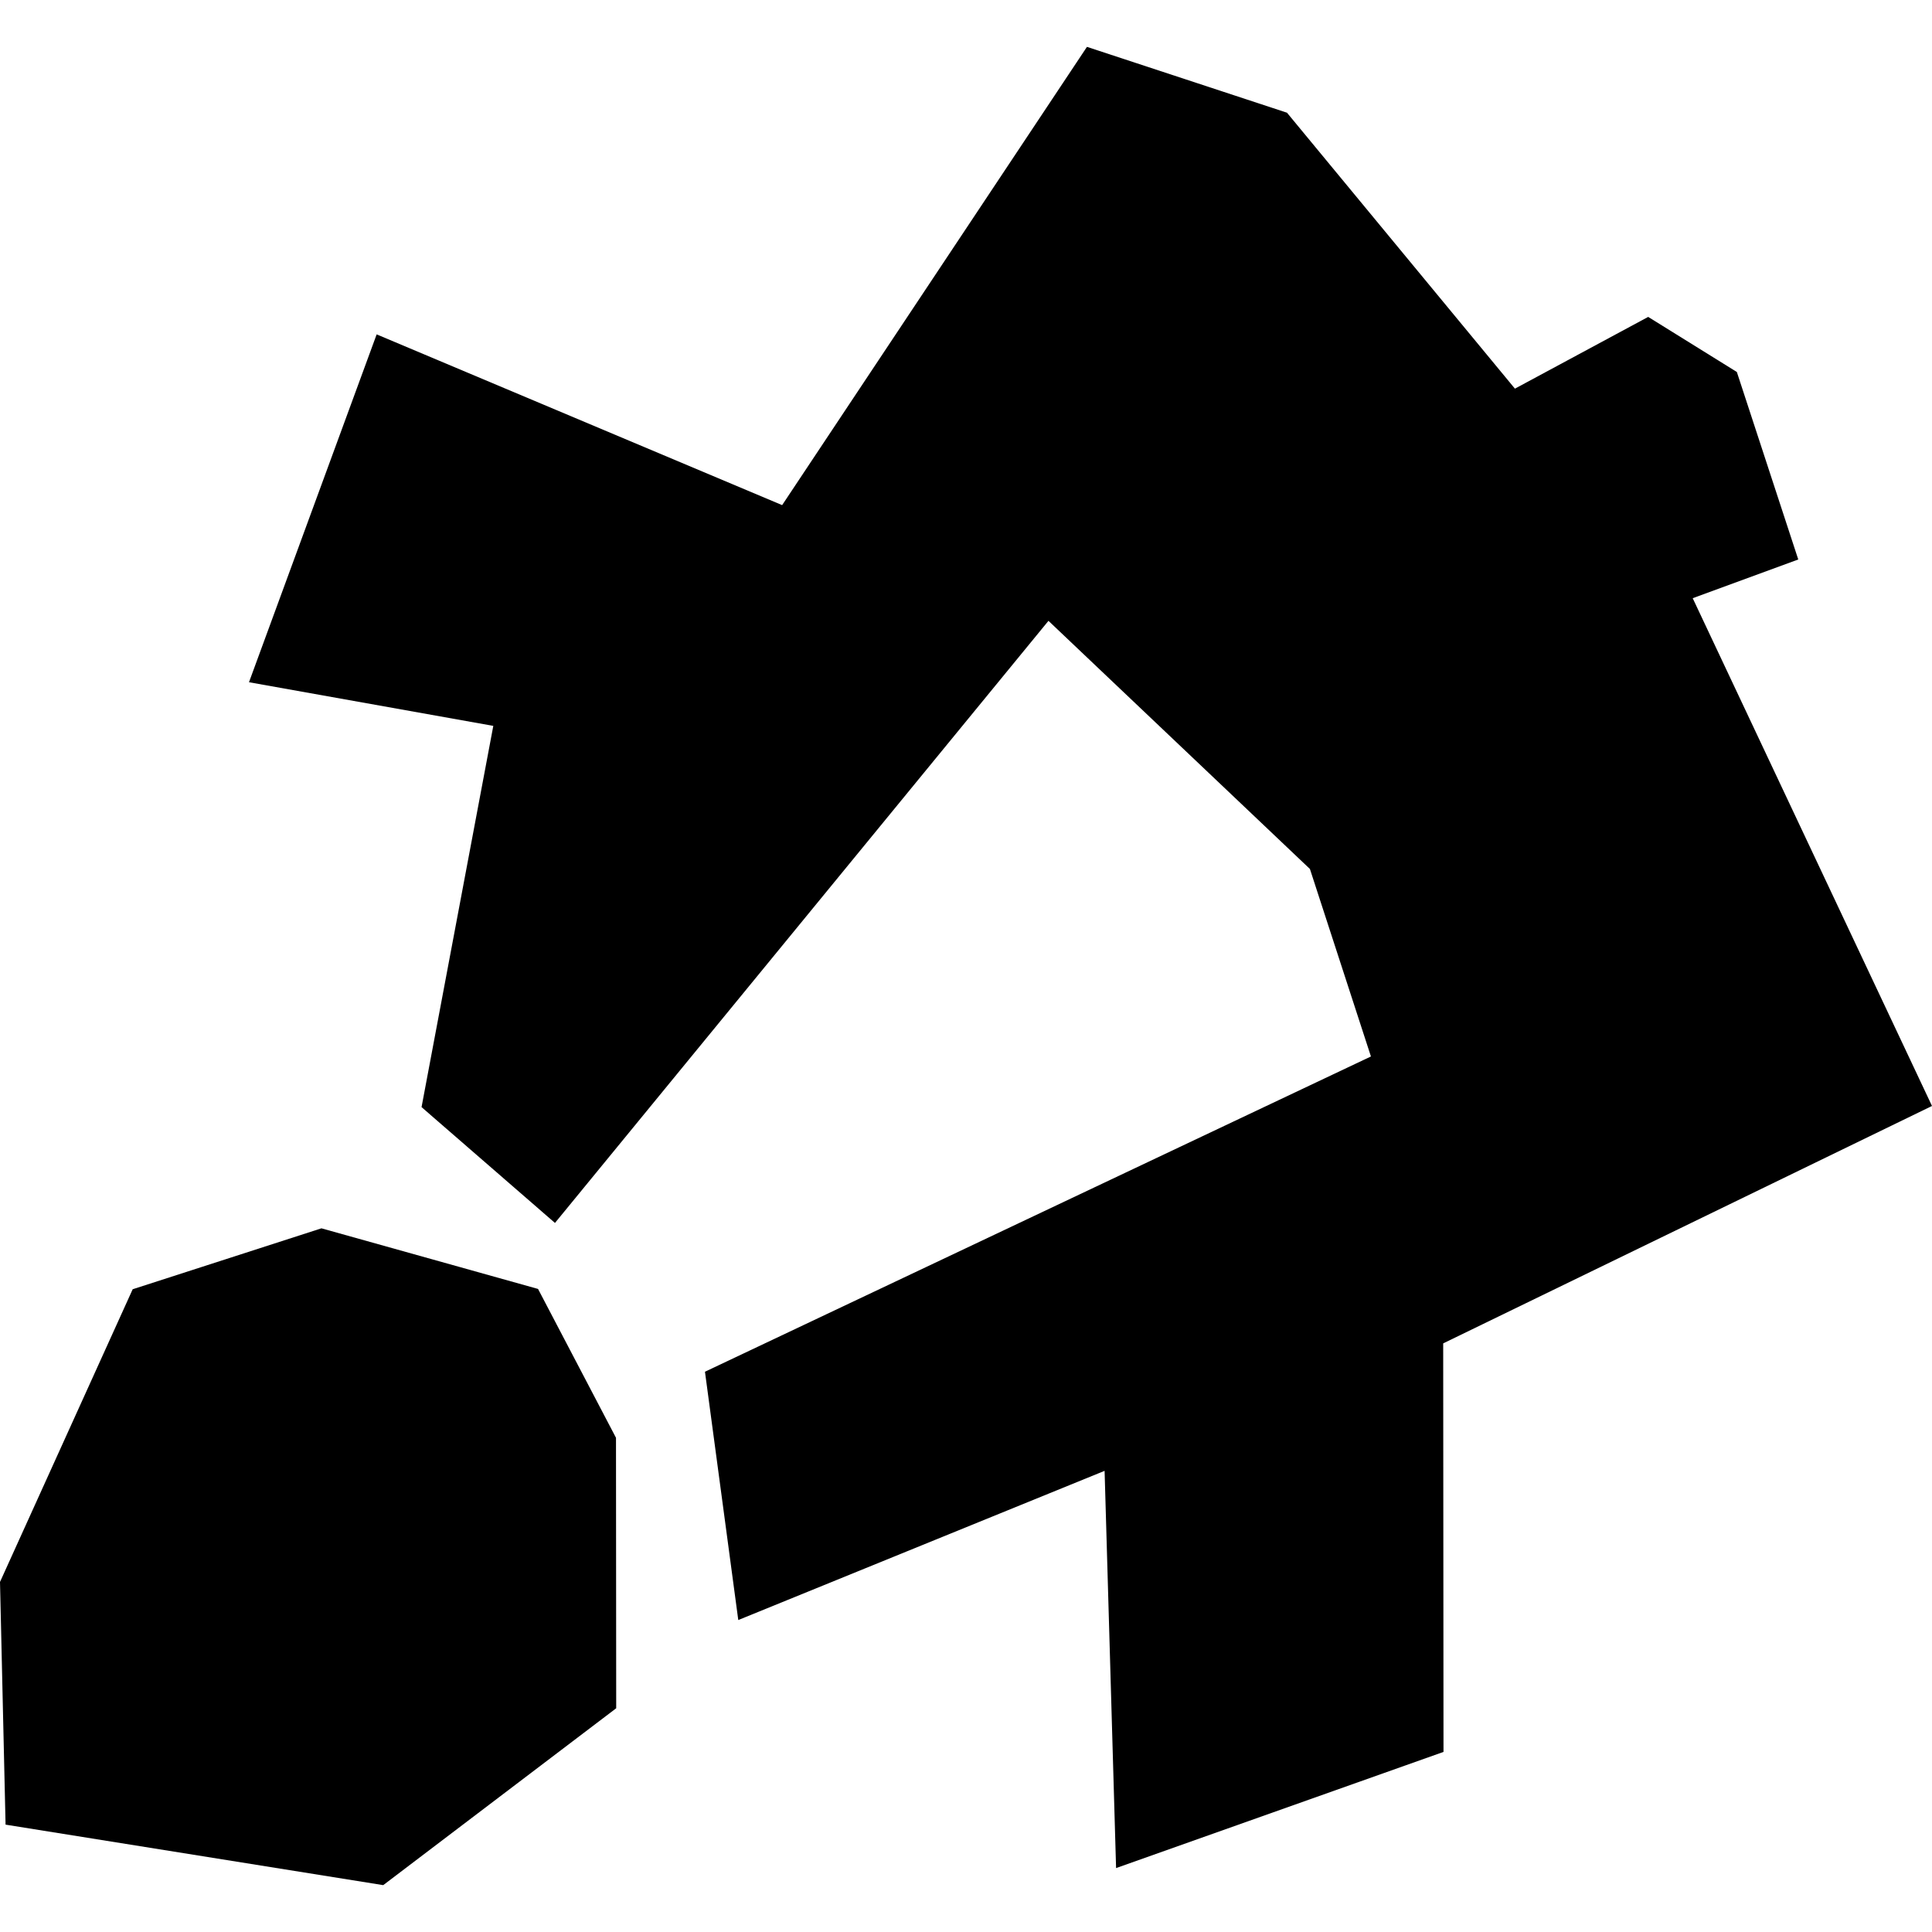
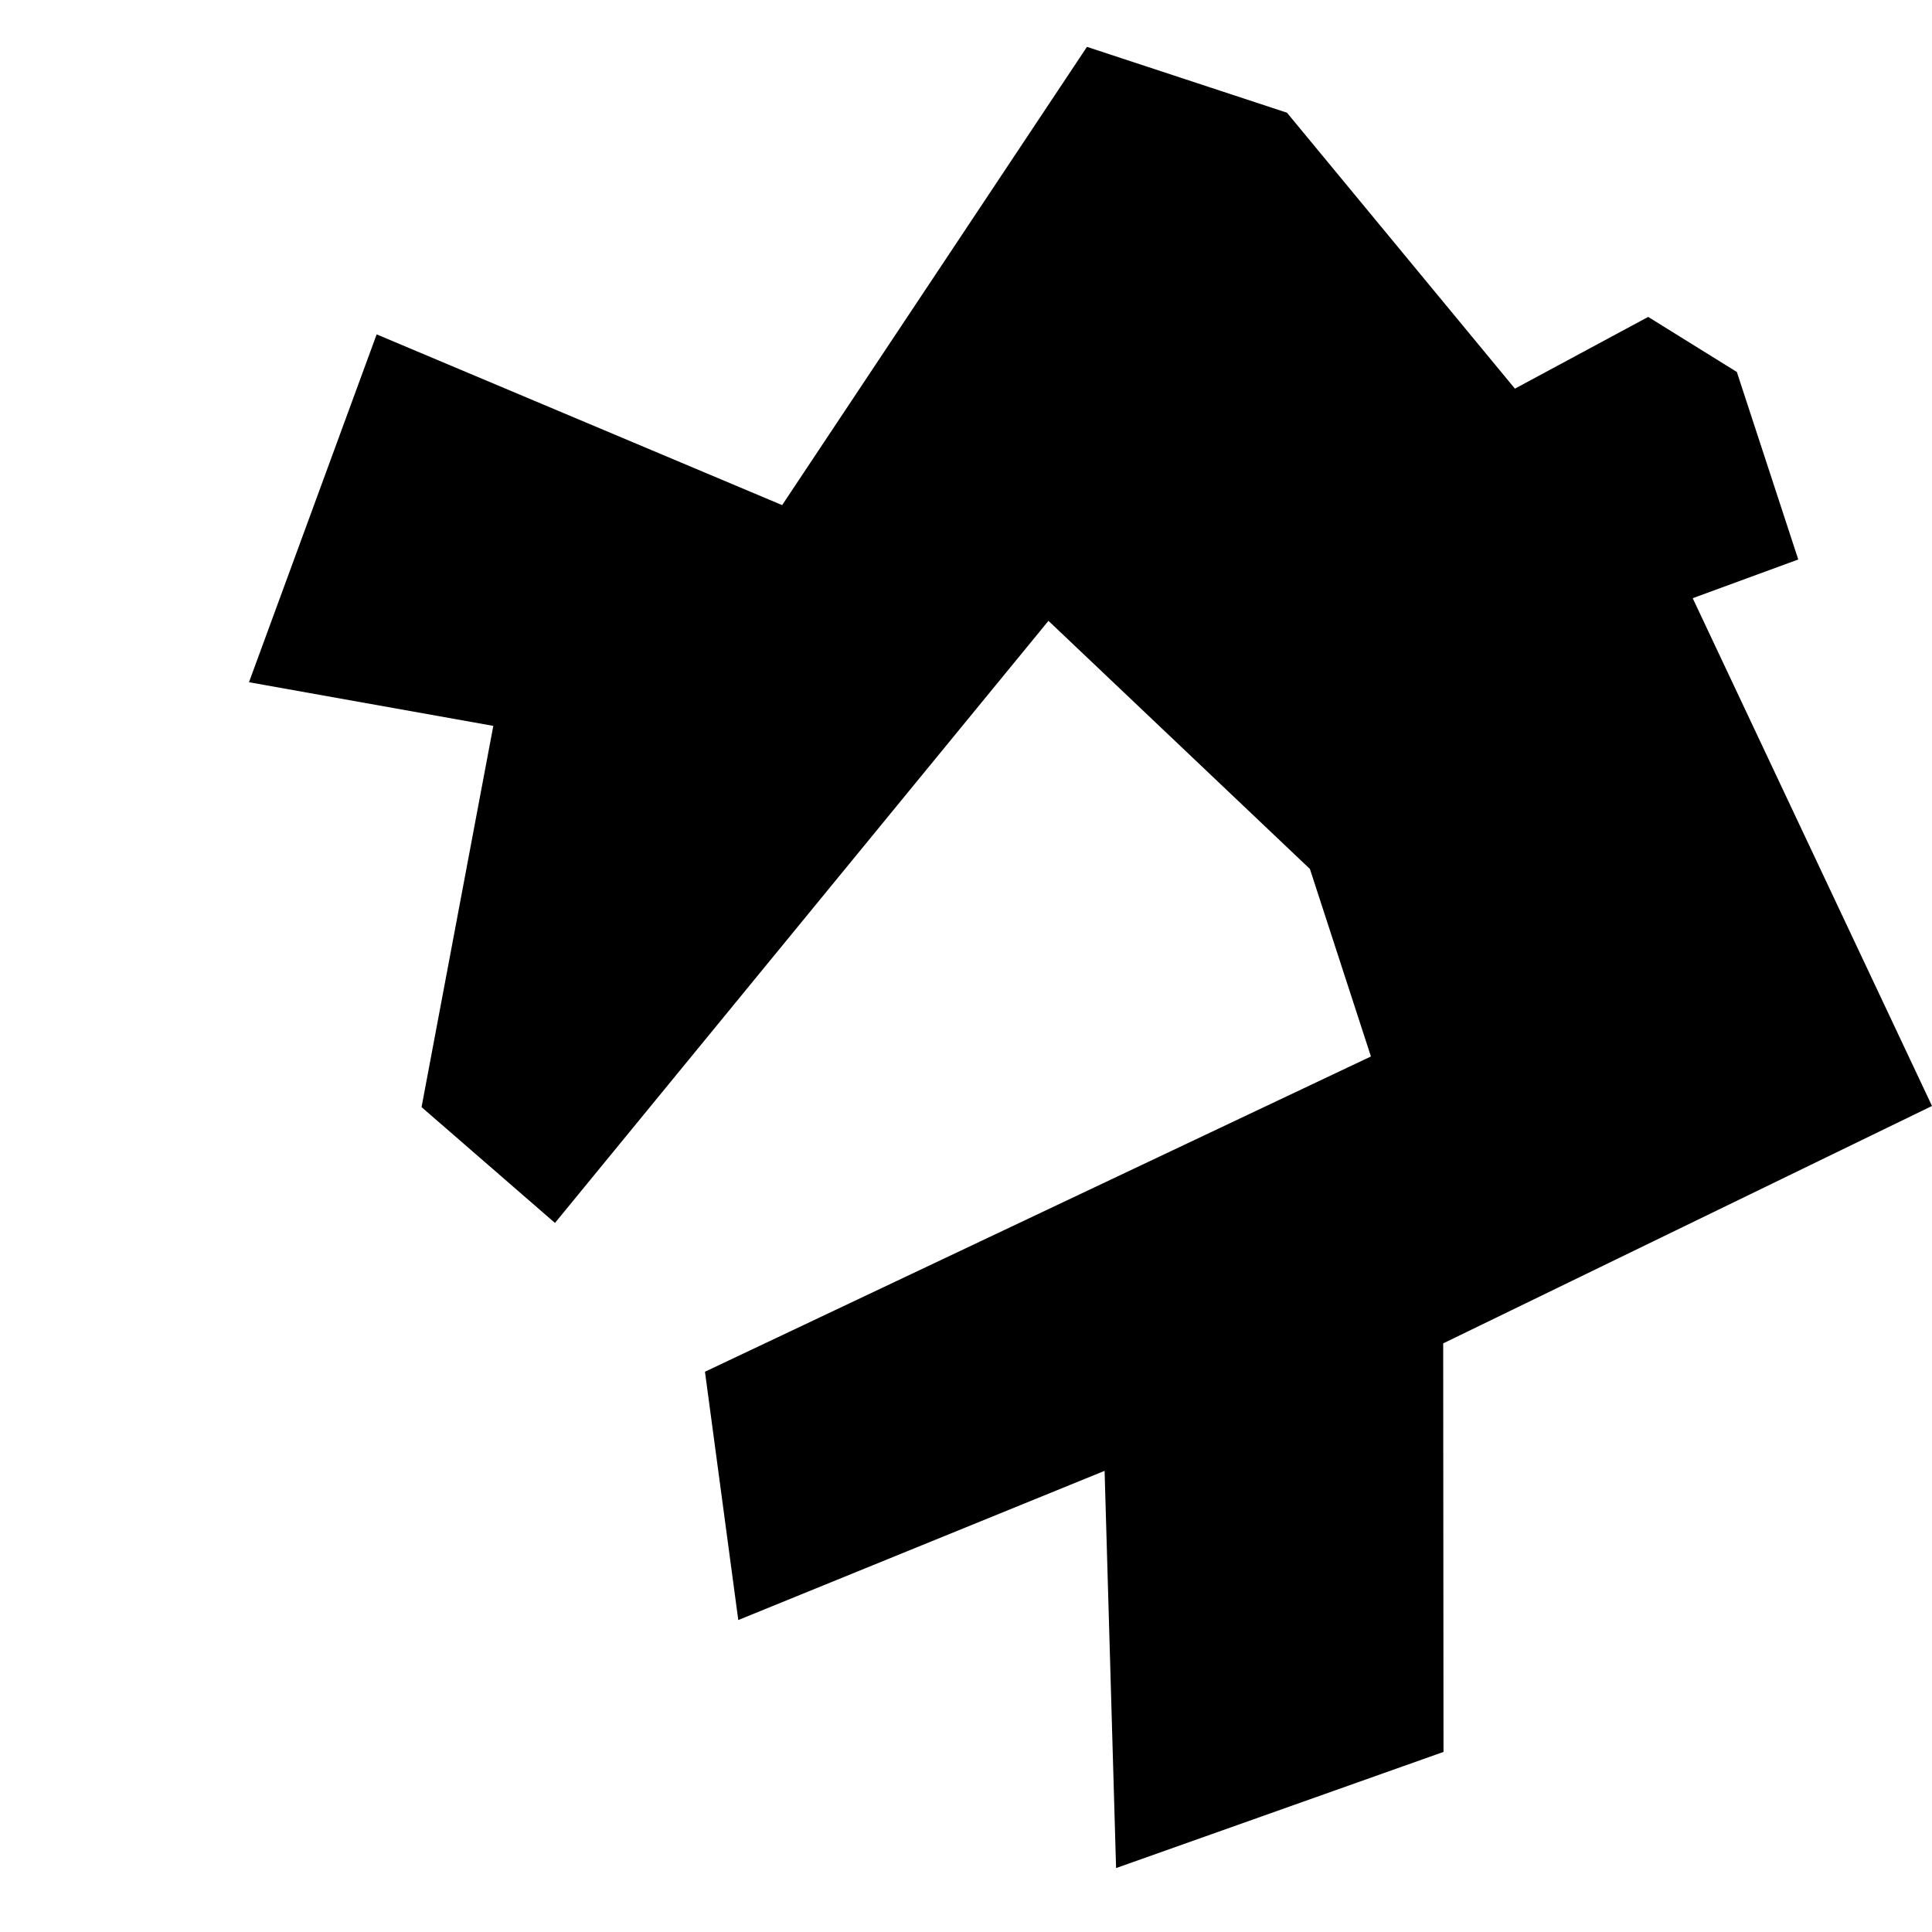
<svg xmlns="http://www.w3.org/2000/svg" height="288pt" version="1.1" viewBox="0 0 288 288" width="288pt">
  <defs>
    <style type="text/css">
*{stroke-linecap:butt;stroke-linejoin:round;}
  </style>
  </defs>
  <g id="figure_1">
    <g id="patch_1">
-       <path d="M 0 288  L 288 288  L 288 0  L 0 0  z " style="fill:none;opacity:0;" />
+       <path d="M 0 288  L 288 288  L 288 0  z " style="fill:none;opacity:0;" />
    </g>
    <g id="axes_1">
      <g id="PatchCollection_1">
-         <path clip-path="url(#p769a7168e1)" d="M 47.917 183.104  L 19.779 192.186  L 0 235.82  L 0.83 271.996  L 57.127 281.014  L 91.856 254.647  L 91.825 214.329  L 80.205 192.14  L 47.917 183.104  " />
        <path clip-path="url(#p769a7168e1)" d="M 110.054 241.496  L 164.66 219.256  L 166.372 278.471  L 215.18 261.155  L 215.134 200.256  L 288 164.865  L 252.329 89.173  L 268.064 83.401  L 258.908 55.45  L 245.693 47.241  L 225.827 57.935  L 191.849 16.801  L 162.03 6.986  L 116.593 75.297  L 56.148 49.845  L 37.116 101.698  L 73.536 108.206  L 62.84 165.036  L 82.728 182.301  L 156.293 92.547  L 195.267 129.535  L 204.362 157.486  L 105.088 204.482  L 110.054 241.496  " />
      </g>
    </g>
  </g>
  <defs>
    <clipPath id="p769a7168e1">
      <rect height="274.028" width="288" x="0" y="6.986" />
    </clipPath>
  </defs>
</svg>